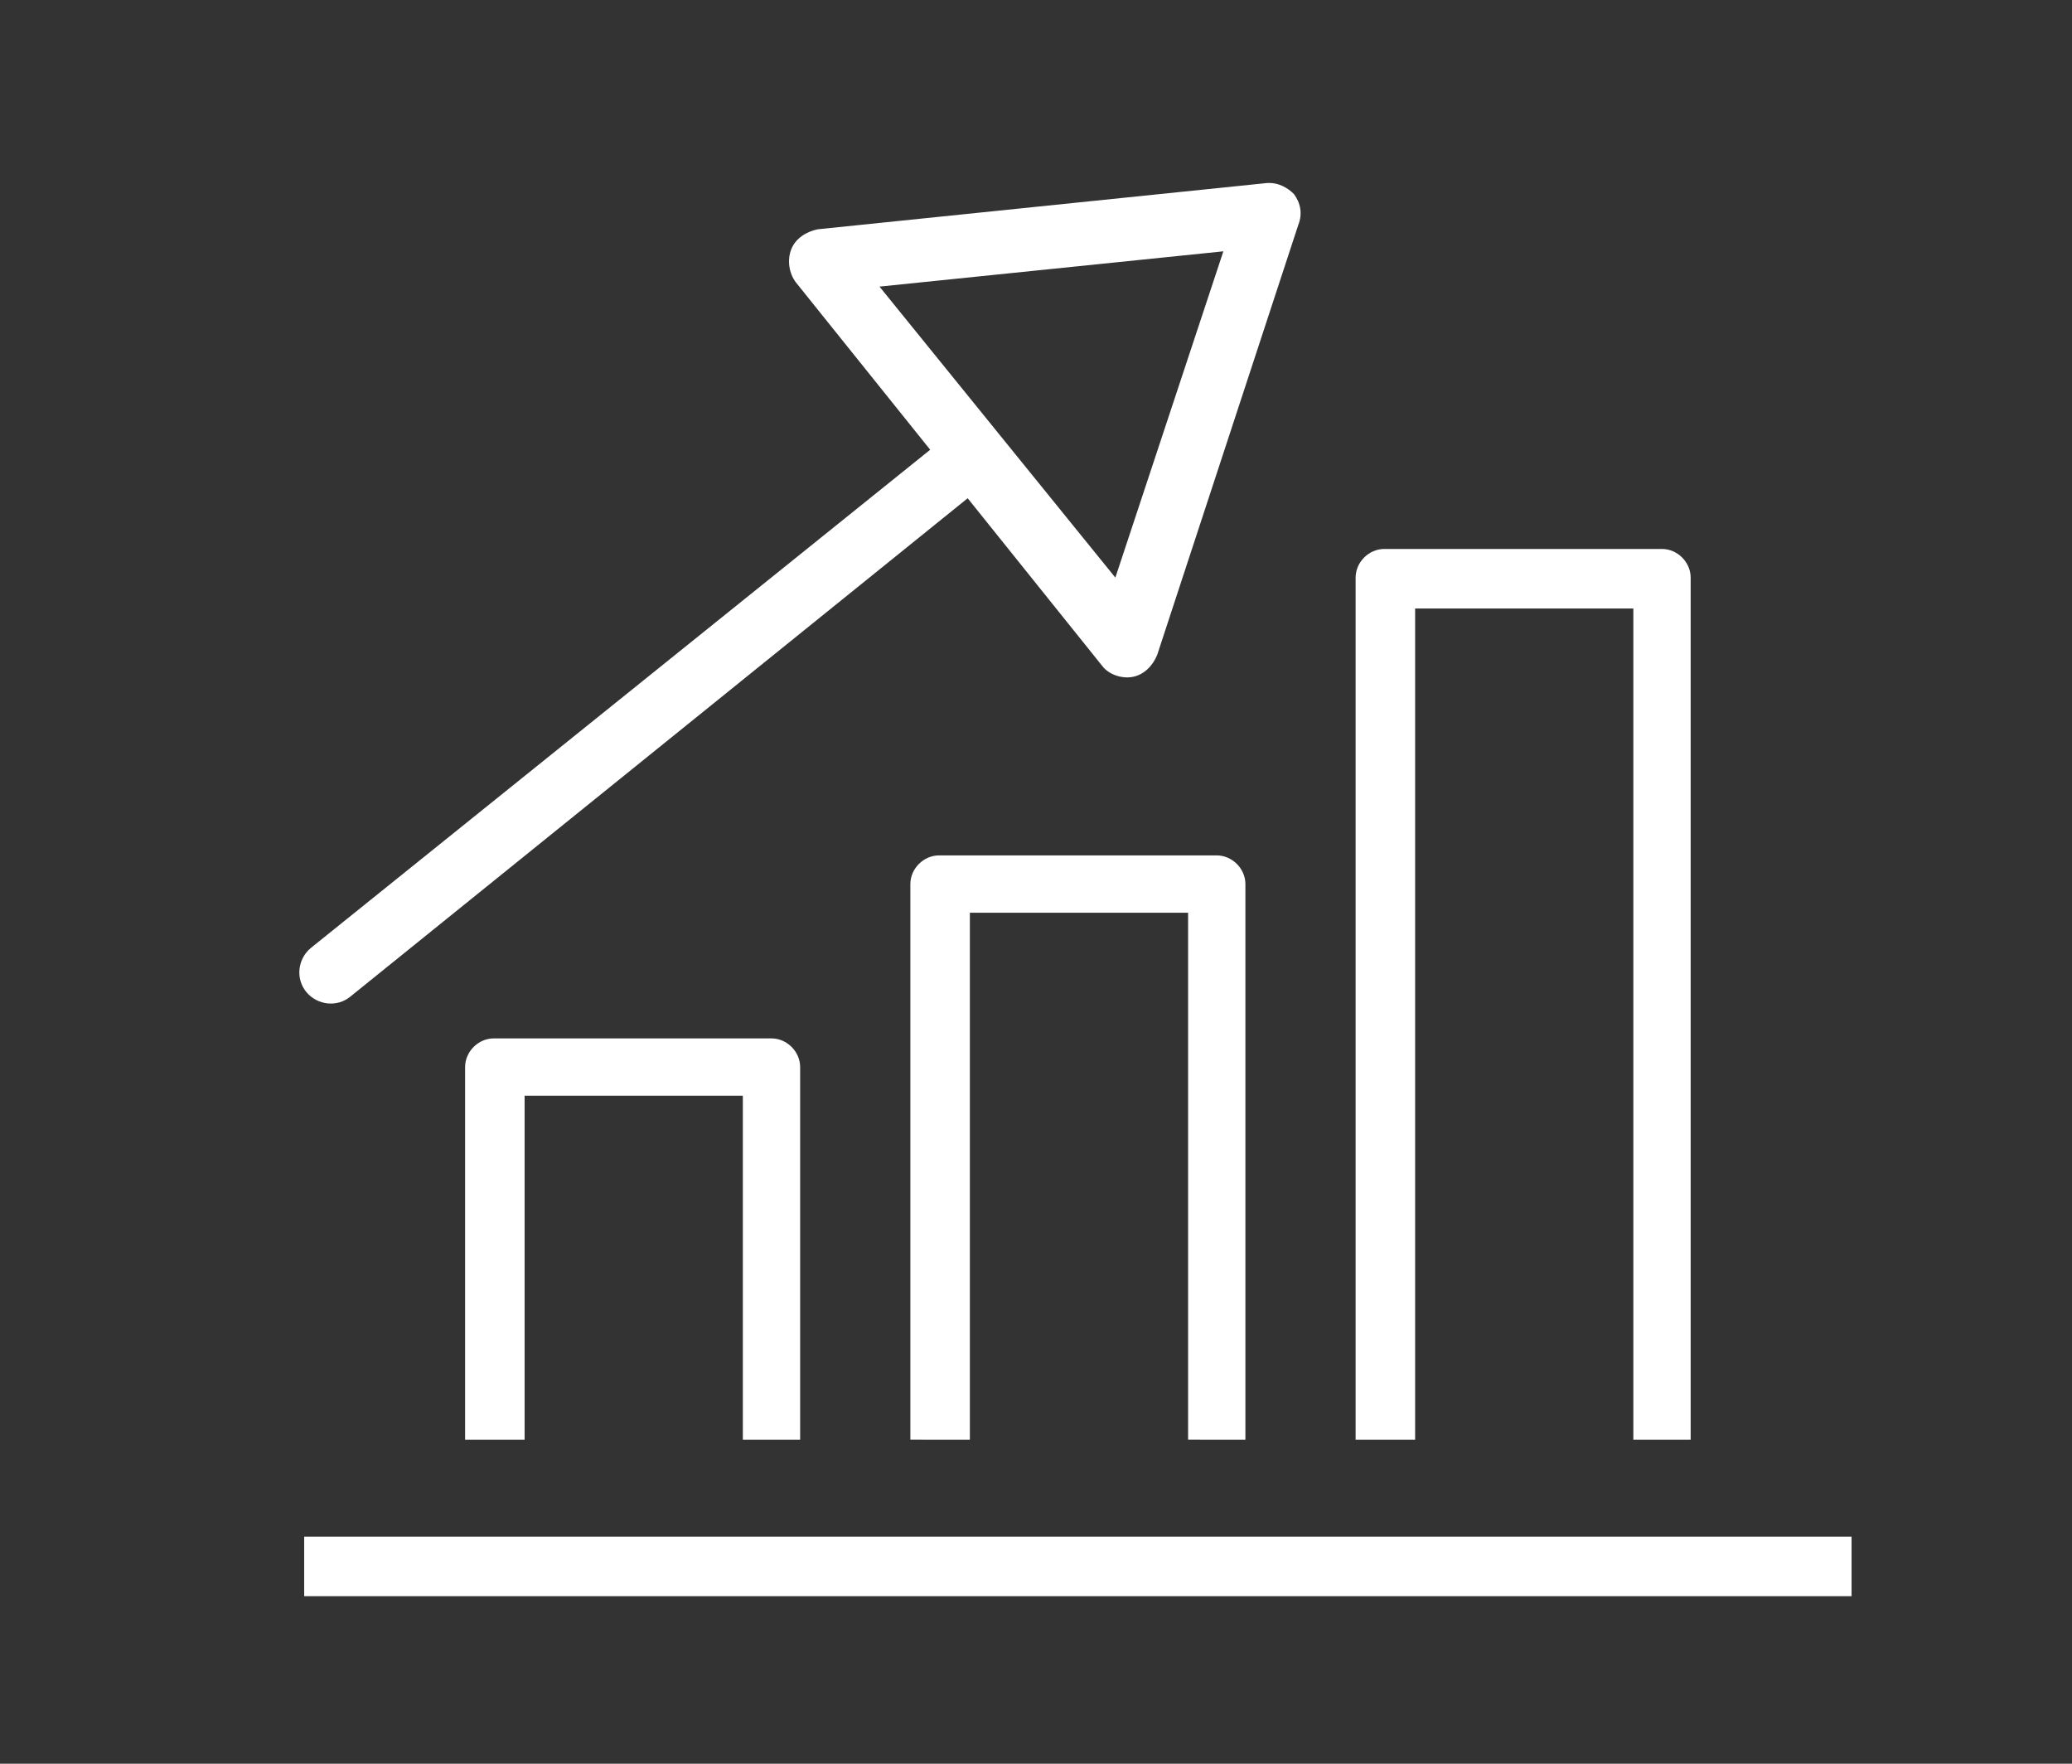
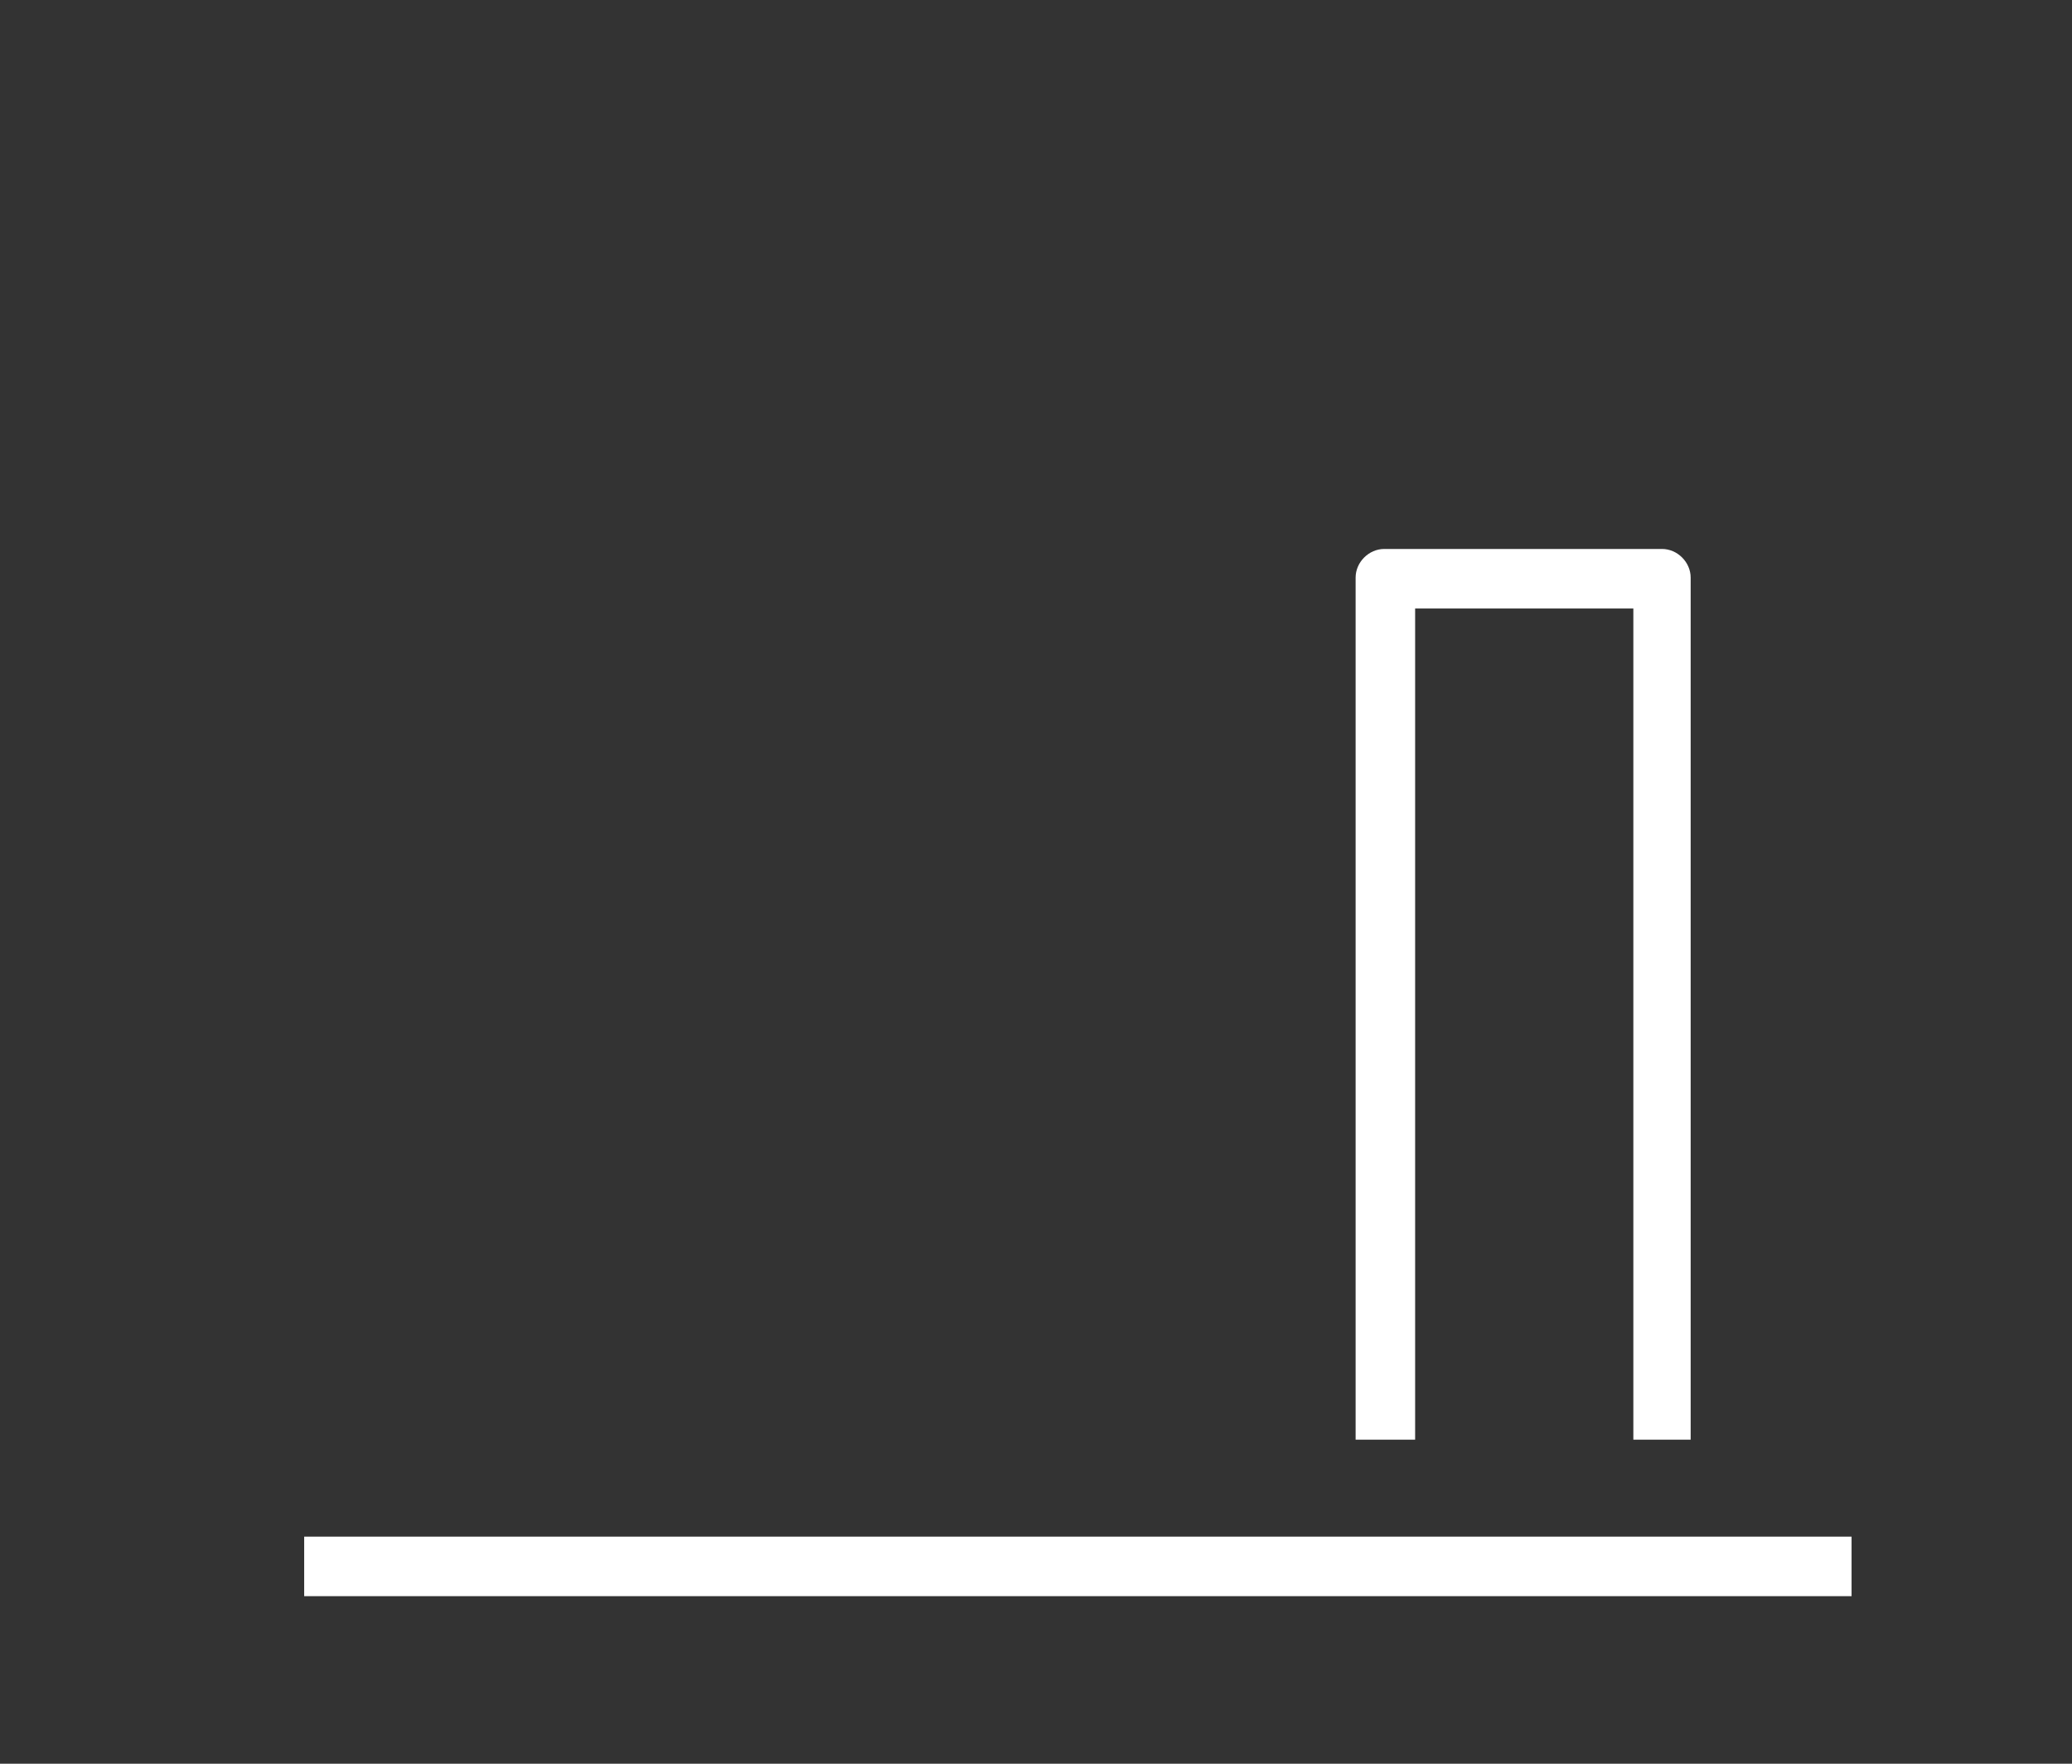
<svg xmlns="http://www.w3.org/2000/svg" version="1.1" id="Õľ_x2264__x201E__x5F_1" x="0px" y="0px" viewBox="0 0 94 80" style="enable-background:new 0 0 94 80;" xml:space="preserve">
  <rect x="0" y="0" width="94" height="80" fill="#333333" stroke="none" />
  <style type="text/css">
	.st0{fill:#FFFFFF;}
</style>
  <g>
-     <path class="st0" d="M36.3,65.3V48.4c0-0.7-0.6-1.3-1.3-1.3H22.4c-0.7,0-1.3,0.6-1.3,1.3v16.9h2.7V49.7h9.9v15.6H36.3z" />
-     <path class="st0" d="M56.5,65.3V40.1c0-0.7-0.6-1.3-1.3-1.3H42.6c-0.7,0-1.3,0.6-1.3,1.3v25.2H44V41.4h9.9v23.9H56.5z" />
    <path class="st0" d="M76.7,65.3V26.2c0-0.7-0.6-1.3-1.3-1.3H62.8c-0.7,0-1.3,0.6-1.3,1.3v39.1h2.7V27.6h9.9v37.7H76.7z" />
    <rect x="13.8" y="69.7" class="st0" width="70.2" height="2.7" />
-     <path class="st0" d="M43.9,22.6l6.1,7.6c0.3,0.4,0.9,0.6,1.4,0.5s0.9-0.5,1.1-1l6.4-19.5c0.2-0.5,0.1-1-0.2-1.4   c-0.3-0.3-0.7-0.5-1.1-0.5h-0.1l-20.4,2.1c-0.5,0.1-1,0.4-1.2,0.9s-0.1,1.1,0.2,1.5l6.1,7.6L14.1,43c-0.6,0.5-0.7,1.4-0.2,2   s1.4,0.7,2,0.2L43.9,22.6z M39.9,13l15.6-1.6l-4.9,14.8L39.9,13z" />
  </g>
</svg>